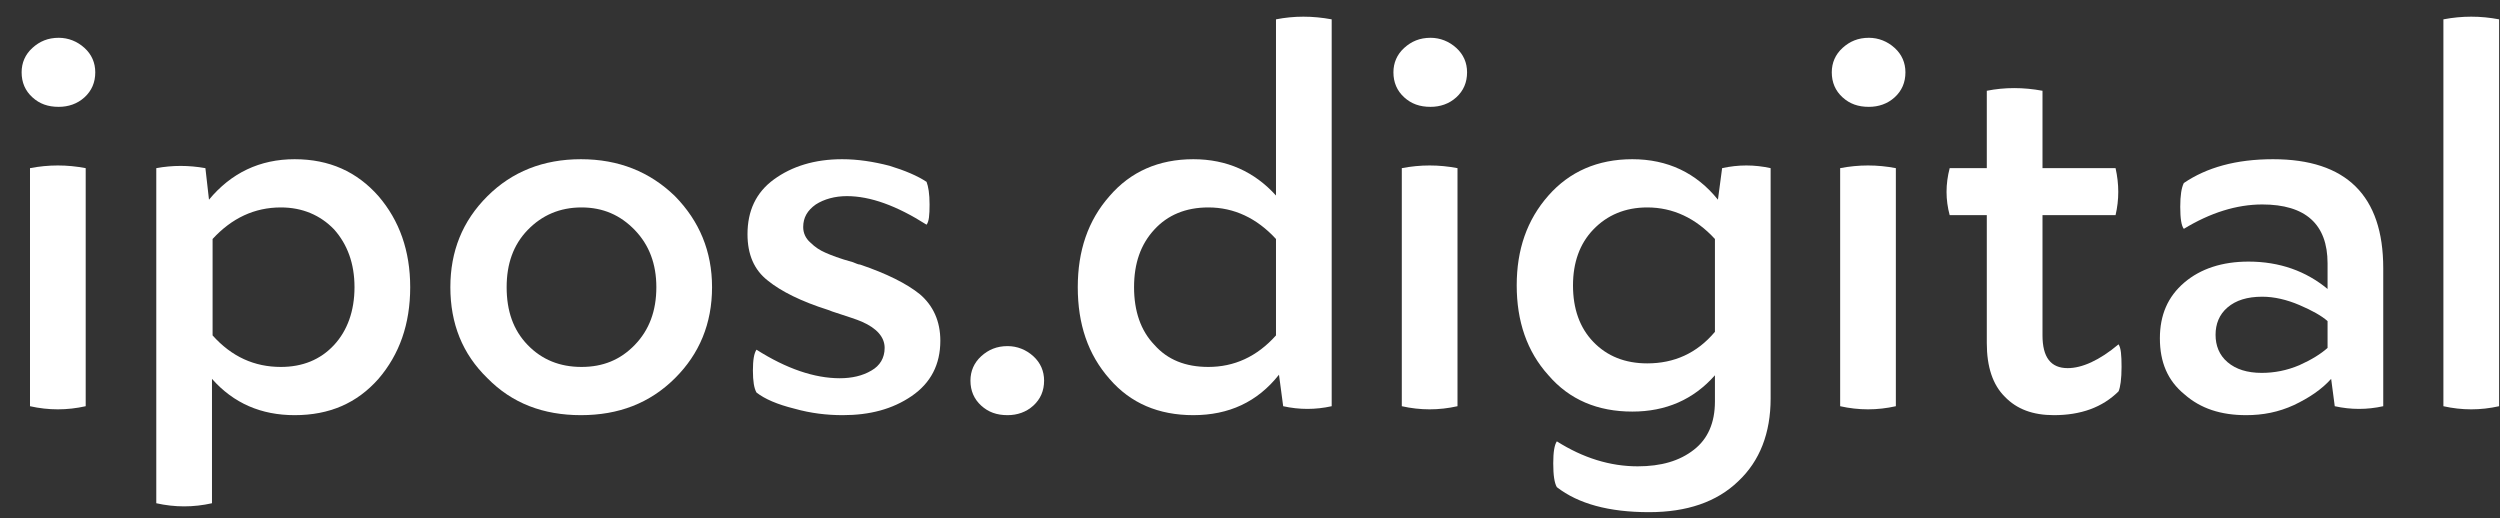
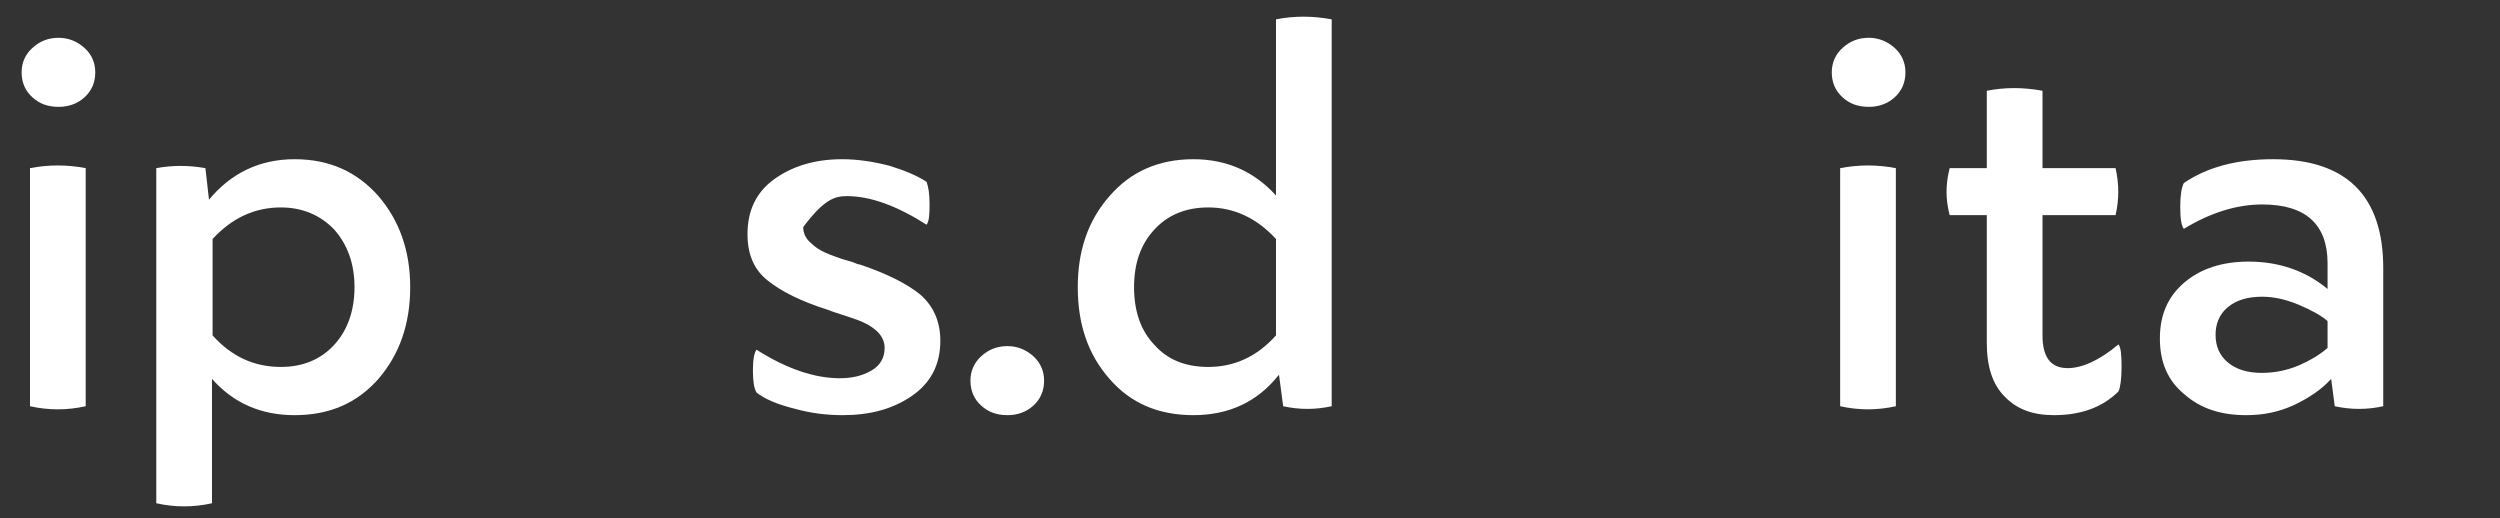
<svg xmlns="http://www.w3.org/2000/svg" width="111" height="23" viewBox="0 0 111 23" fill="none">
  <rect x="0" y="0" width="111" height="23" fill="#333333" stroke="none" />
  <path d="M2.608 1.678C2.13 1.678 1.758 1.837 1.439 2.128C1.119 2.418 0.96 2.788 0.96 3.211C0.96 3.66 1.119 4.03 1.439 4.321C1.758 4.612 2.13 4.744 2.608 4.744C3.034 4.744 3.433 4.612 3.752 4.321C4.071 4.03 4.23 3.66 4.23 3.211C4.23 2.788 4.071 2.418 3.752 2.128C3.433 1.837 3.034 1.678 2.608 1.678ZM3.805 7.466C2.981 7.307 2.156 7.307 1.332 7.466V18.036C2.156 18.221 2.981 18.221 3.805 18.036V7.466Z" fill="white" />
  <path d="M13.082 7.069C11.539 7.069 10.263 7.677 9.279 8.866L9.12 7.466C8.375 7.334 7.657 7.334 6.939 7.466V22.344C7.764 22.529 8.588 22.529 9.412 22.344V16.821C10.369 17.904 11.592 18.433 13.082 18.433C14.624 18.433 15.847 17.904 16.804 16.821C17.735 15.737 18.213 14.389 18.213 12.751C18.213 11.139 17.735 9.791 16.804 8.708C15.847 7.624 14.624 7.069 13.082 7.069ZM12.47 16.292C11.3 16.292 10.29 15.843 9.439 14.892V10.611C10.29 9.686 11.3 9.21 12.47 9.21C13.427 9.21 14.225 9.553 14.836 10.188C15.421 10.848 15.74 11.694 15.74 12.751C15.74 13.808 15.421 14.68 14.836 15.314C14.225 15.975 13.427 16.292 12.47 16.292Z" fill="white" />
-   <path d="M25.792 7.069C24.117 7.069 22.734 7.624 21.644 8.708C20.527 9.818 19.996 11.165 19.996 12.751C19.996 14.363 20.527 15.711 21.644 16.794C22.734 17.904 24.117 18.433 25.792 18.433C27.467 18.433 28.85 17.904 29.967 16.794C31.057 15.711 31.615 14.363 31.615 12.751C31.615 11.165 31.057 9.818 29.967 8.708C28.85 7.624 27.467 7.069 25.792 7.069ZM25.819 9.21C26.776 9.21 27.547 9.553 28.185 10.214C28.823 10.875 29.142 11.72 29.142 12.751C29.142 13.808 28.823 14.654 28.185 15.314C27.547 15.975 26.776 16.292 25.819 16.292C24.861 16.292 24.064 15.975 23.426 15.314C22.788 14.654 22.495 13.808 22.495 12.751C22.495 11.72 22.788 10.875 23.426 10.214C24.064 9.553 24.861 9.21 25.819 9.21Z" fill="white" />
-   <path d="M38.188 11.747C38.108 11.747 38.002 11.694 37.869 11.641C37.284 11.483 36.885 11.324 36.646 11.218C36.407 11.113 36.194 10.98 35.981 10.769C35.769 10.584 35.662 10.346 35.662 10.082C35.662 9.659 35.848 9.342 36.221 9.078C36.593 8.84 37.071 8.708 37.603 8.708C38.64 8.708 39.81 9.131 41.139 9.976C41.246 9.844 41.273 9.553 41.273 9.078C41.273 8.602 41.219 8.285 41.139 8.074C40.741 7.809 40.182 7.571 39.491 7.36C38.773 7.175 38.082 7.069 37.39 7.069C36.167 7.069 35.157 7.386 34.359 7.968C33.562 8.549 33.189 9.368 33.189 10.399C33.189 11.298 33.482 11.985 34.093 12.46C34.678 12.936 35.582 13.385 36.752 13.755L36.965 13.835C37.603 14.046 38.029 14.178 38.268 14.284C38.933 14.575 39.278 14.971 39.278 15.447C39.278 15.896 39.066 16.239 38.693 16.451C38.294 16.689 37.816 16.794 37.284 16.794C36.167 16.794 34.918 16.372 33.588 15.526C33.482 15.684 33.429 15.975 33.429 16.451C33.429 16.926 33.482 17.244 33.588 17.428C33.96 17.719 34.519 17.957 35.263 18.142C36.008 18.353 36.726 18.433 37.417 18.433C38.614 18.433 39.624 18.169 40.475 17.587C41.326 17.006 41.751 16.186 41.751 15.129C41.751 14.257 41.432 13.57 40.847 13.068C40.262 12.592 39.358 12.143 38.188 11.747Z" fill="white" />
+   <path d="M38.188 11.747C38.108 11.747 38.002 11.694 37.869 11.641C37.284 11.483 36.885 11.324 36.646 11.218C36.407 11.113 36.194 10.98 35.981 10.769C35.769 10.584 35.662 10.346 35.662 10.082C36.593 8.84 37.071 8.708 37.603 8.708C38.64 8.708 39.81 9.131 41.139 9.976C41.246 9.844 41.273 9.553 41.273 9.078C41.273 8.602 41.219 8.285 41.139 8.074C40.741 7.809 40.182 7.571 39.491 7.36C38.773 7.175 38.082 7.069 37.39 7.069C36.167 7.069 35.157 7.386 34.359 7.968C33.562 8.549 33.189 9.368 33.189 10.399C33.189 11.298 33.482 11.985 34.093 12.46C34.678 12.936 35.582 13.385 36.752 13.755L36.965 13.835C37.603 14.046 38.029 14.178 38.268 14.284C38.933 14.575 39.278 14.971 39.278 15.447C39.278 15.896 39.066 16.239 38.693 16.451C38.294 16.689 37.816 16.794 37.284 16.794C36.167 16.794 34.918 16.372 33.588 15.526C33.482 15.684 33.429 15.975 33.429 16.451C33.429 16.926 33.482 17.244 33.588 17.428C33.96 17.719 34.519 17.957 35.263 18.142C36.008 18.353 36.726 18.433 37.417 18.433C38.614 18.433 39.624 18.169 40.475 17.587C41.326 17.006 41.751 16.186 41.751 15.129C41.751 14.257 41.432 13.57 40.847 13.068C40.262 12.592 39.358 12.143 38.188 11.747Z" fill="white" />
  <path d="M44.736 18.433C45.162 18.433 45.561 18.301 45.88 18.01C46.199 17.719 46.358 17.349 46.358 16.9C46.358 16.477 46.199 16.107 45.88 15.816C45.561 15.526 45.162 15.367 44.736 15.367C44.258 15.367 43.886 15.526 43.566 15.816C43.247 16.107 43.088 16.477 43.088 16.9C43.088 17.349 43.247 17.719 43.566 18.01C43.886 18.301 44.258 18.433 44.736 18.433Z" fill="white" />
  <path d="M56.654 8.681C55.697 7.624 54.474 7.069 52.985 7.069C51.443 7.069 50.193 7.624 49.262 8.708C48.305 9.791 47.853 11.139 47.853 12.751C47.853 14.389 48.305 15.737 49.262 16.821C50.193 17.904 51.443 18.433 52.985 18.433C54.553 18.433 55.83 17.851 56.787 16.636L56.973 18.036C57.691 18.195 58.409 18.195 59.127 18.036V0.859C58.276 0.701 57.452 0.701 56.654 0.859V8.681ZM56.654 14.892C55.803 15.843 54.793 16.292 53.65 16.292C52.639 16.292 51.841 15.975 51.257 15.314C50.645 14.68 50.352 13.808 50.352 12.751C50.352 11.694 50.645 10.848 51.257 10.188C51.841 9.553 52.639 9.21 53.65 9.21C54.793 9.21 55.803 9.686 56.654 10.611V14.892Z" fill="white" />
-   <path d="M63.516 1.678C63.038 1.678 62.666 1.837 62.346 2.128C62.027 2.418 61.868 2.788 61.868 3.211C61.868 3.66 62.027 4.03 62.346 4.321C62.666 4.612 63.038 4.744 63.516 4.744C63.942 4.744 64.341 4.612 64.66 4.321C64.979 4.03 65.138 3.66 65.138 3.211C65.138 2.788 64.979 2.418 64.66 2.128C64.341 1.837 63.942 1.678 63.516 1.678ZM64.713 7.466C63.889 7.307 63.064 7.307 62.24 7.466V18.036C63.064 18.221 63.889 18.221 64.713 18.036V7.466Z" fill="white" />
-   <path d="M72.474 7.069C70.932 7.069 69.682 7.624 68.751 8.681C67.794 9.765 67.342 11.086 67.342 12.672C67.342 14.257 67.794 15.605 68.751 16.662C69.682 17.746 70.932 18.274 72.474 18.274C73.963 18.274 75.186 17.746 76.143 16.662V17.825C76.143 18.776 75.824 19.49 75.213 19.965C74.574 20.468 73.75 20.705 72.713 20.705C71.49 20.705 70.293 20.335 69.124 19.596C69.017 19.754 68.964 20.071 68.964 20.573C68.964 21.102 69.017 21.445 69.124 21.63C70.081 22.37 71.437 22.74 73.218 22.74C74.893 22.74 76.223 22.291 77.18 21.366C78.137 20.468 78.616 19.226 78.616 17.693V7.466C77.898 7.307 77.18 7.307 76.462 7.466L76.276 8.866C75.319 7.677 74.043 7.069 72.474 7.069ZM73.138 9.21C74.282 9.21 75.292 9.686 76.143 10.611V14.733C75.345 15.684 74.335 16.134 73.138 16.134C72.155 16.134 71.357 15.816 70.746 15.182C70.134 14.548 69.841 13.702 69.841 12.672C69.841 11.668 70.134 10.822 70.746 10.188C71.357 9.553 72.155 9.21 73.138 9.21Z" fill="white" />
  <path d="M82.979 1.678C82.501 1.678 82.129 1.837 81.809 2.128C81.49 2.418 81.331 2.788 81.331 3.211C81.331 3.66 81.49 4.03 81.809 4.321C82.129 4.612 82.501 4.744 82.979 4.744C83.405 4.744 83.804 4.612 84.123 4.321C84.442 4.03 84.601 3.66 84.601 3.211C84.601 2.788 84.442 2.418 84.123 2.128C83.804 1.837 83.405 1.678 82.979 1.678ZM84.176 7.466C83.352 7.307 82.527 7.307 81.703 7.466V18.036C82.527 18.221 83.352 18.221 84.176 18.036V7.466Z" fill="white" />
  <path d="M94.064 15.288C93.213 16.002 92.442 16.345 91.804 16.345C91.059 16.345 90.687 15.869 90.687 14.892V9.553H93.931C94.091 8.866 94.091 8.179 93.931 7.466H90.687V4.03C89.836 3.872 89.012 3.872 88.214 4.03V7.466H86.566C86.38 8.179 86.38 8.866 86.566 9.553H88.214V15.235C88.214 16.292 88.48 17.085 89.012 17.613C89.544 18.169 90.262 18.433 91.192 18.433C92.389 18.433 93.346 18.089 94.064 17.376C94.144 17.191 94.197 16.821 94.197 16.292C94.197 15.764 94.17 15.447 94.064 15.288Z" fill="white" />
  <path d="M100.924 7.069C99.275 7.069 97.973 7.439 96.962 8.126C96.856 8.338 96.803 8.681 96.803 9.183C96.803 9.712 96.856 10.029 96.962 10.161C98.132 9.448 99.302 9.078 100.445 9.078C102.36 9.078 103.344 9.95 103.344 11.694V12.83C102.386 12.037 101.216 11.615 99.834 11.615C98.664 11.615 97.707 11.932 96.989 12.54C96.244 13.174 95.899 13.993 95.899 15.024C95.899 16.081 96.244 16.9 96.989 17.508C97.707 18.142 98.611 18.433 99.728 18.433C100.472 18.433 101.163 18.301 101.855 17.983C102.519 17.666 103.078 17.296 103.503 16.821L103.663 18.036C104.381 18.195 105.099 18.195 105.816 18.036V11.905C105.816 8.681 104.168 7.069 100.924 7.069ZM100.445 13.174C100.977 13.174 101.536 13.306 102.094 13.544C102.652 13.782 103.078 14.02 103.344 14.257V15.447C103.051 15.711 102.626 15.975 102.094 16.213C101.536 16.451 100.977 16.556 100.419 16.556C99.781 16.556 99.275 16.398 98.903 16.081C98.531 15.764 98.371 15.341 98.371 14.865C98.371 14.389 98.531 13.967 98.903 13.649C99.275 13.332 99.781 13.174 100.445 13.174Z" fill="white" />
-   <path d="M110.96 0.859C110.136 0.701 109.311 0.701 108.487 0.859V18.036C109.311 18.221 110.136 18.221 110.96 18.036V0.859Z" fill="white" />
</svg>